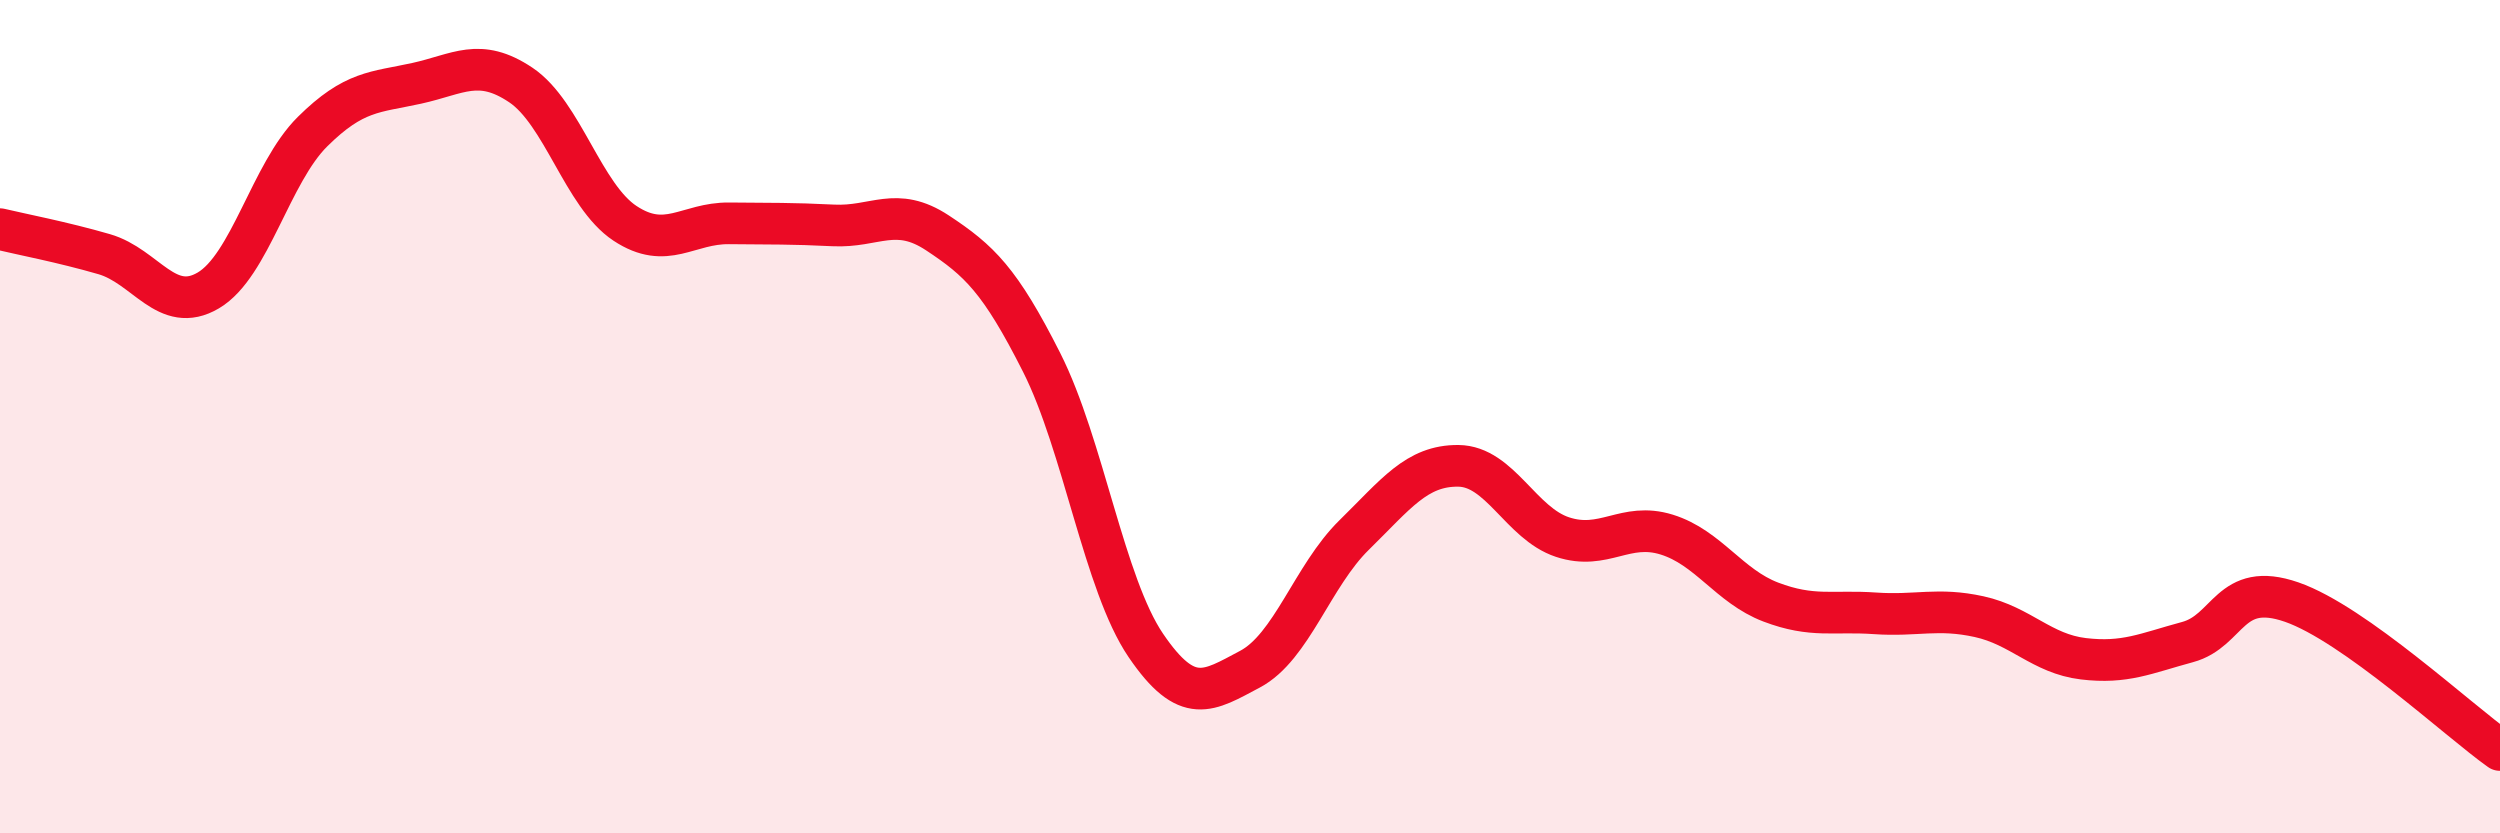
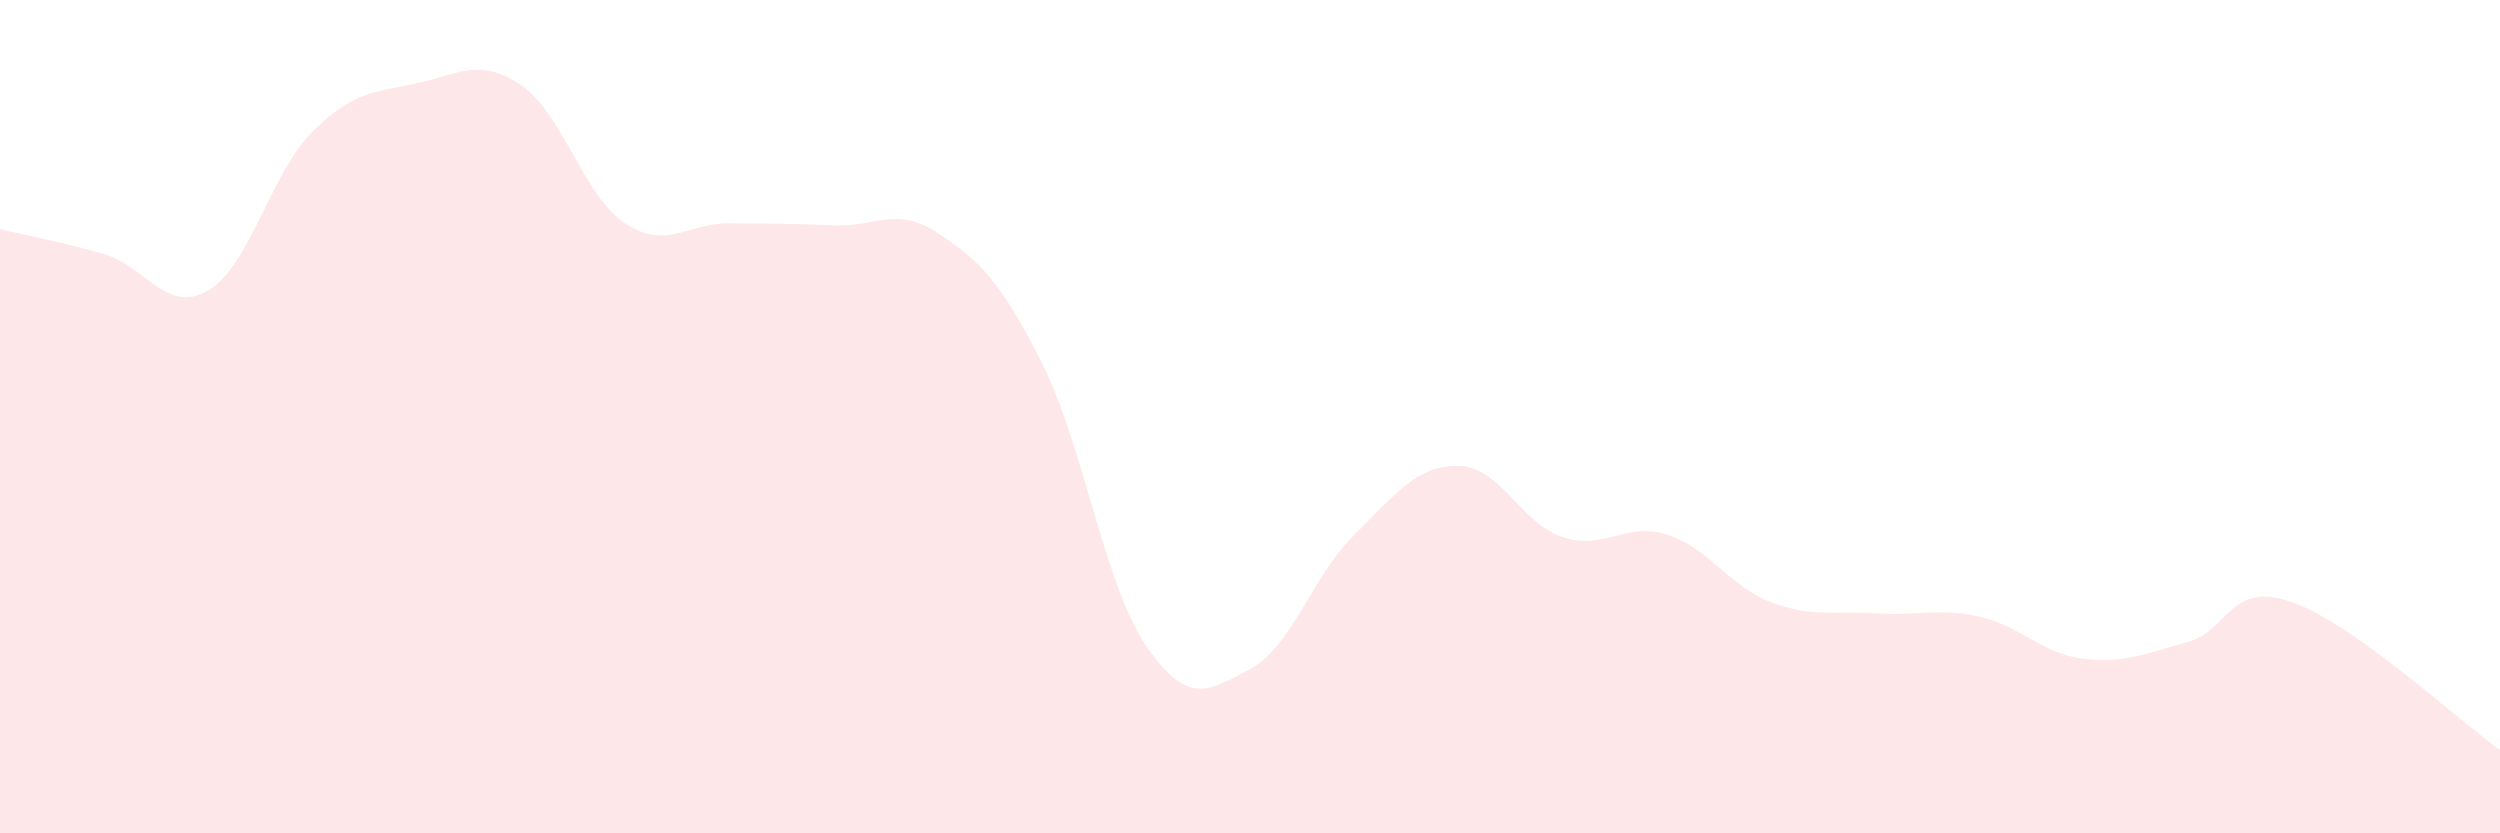
<svg xmlns="http://www.w3.org/2000/svg" width="60" height="20" viewBox="0 0 60 20">
  <path d="M 0,5.5 C 0.5,5.62 1.5,5.81 2.5,6.1 C 3.5,6.39 4,7.56 5,6.97 C 6,6.38 6.5,4.15 7.5,3.16 C 8.5,2.17 9,2.22 10,2 C 11,1.78 11.5,1.37 12.5,2.04 C 13.5,2.71 14,4.7 15,5.36 C 16,6.02 16.5,5.35 17.5,5.36 C 18.5,5.37 19,5.36 20,5.41 C 21,5.46 21.5,4.93 22.5,5.59 C 23.5,6.25 24,6.72 25,8.7 C 26,10.68 26.5,14.02 27.5,15.49 C 28.5,16.96 29,16.59 30,16.06 C 31,15.53 31.5,13.82 32.5,12.84 C 33.5,11.86 34,11.17 35,11.18 C 36,11.19 36.5,12.56 37.5,12.89 C 38.5,13.22 39,12.52 40,12.83 C 41,13.14 41.5,14.07 42.5,14.45 C 43.5,14.83 44,14.65 45,14.72 C 46,14.79 46.5,14.58 47.5,14.8 C 48.5,15.02 49,15.69 50,15.81 C 51,15.93 51.5,15.68 52.5,15.41 C 53.5,15.14 53.5,13.93 55,14.45 C 56.5,14.97 59,17.29 60,18L60 20L0 20Z" fill="#EB0A25" opacity="0.1" stroke-linecap="round" stroke-linejoin="round" />
-   <path d="M 0,5.5 C 0.5,5.62 1.5,5.81 2.5,6.1 C 3.5,6.39 4,7.56 5,6.97 C 6,6.38 6.5,4.15 7.5,3.16 C 8.5,2.17 9,2.22 10,2 C 11,1.78 11.5,1.37 12.5,2.04 C 13.5,2.71 14,4.7 15,5.36 C 16,6.02 16.5,5.35 17.5,5.36 C 18.5,5.37 19,5.36 20,5.41 C 21,5.46 21.5,4.93 22.5,5.59 C 23.5,6.25 24,6.72 25,8.7 C 26,10.68 26.5,14.02 27.5,15.49 C 28.5,16.96 29,16.59 30,16.06 C 31,15.53 31.5,13.82 32.5,12.84 C 33.5,11.86 34,11.17 35,11.18 C 36,11.19 36.5,12.56 37.5,12.89 C 38.5,13.22 39,12.52 40,12.83 C 41,13.14 41.5,14.07 42.5,14.45 C 43.5,14.83 44,14.65 45,14.72 C 46,14.79 46.5,14.58 47.5,14.8 C 48.5,15.02 49,15.69 50,15.81 C 51,15.93 51.5,15.68 52.5,15.41 C 53.5,15.14 53.5,13.93 55,14.45 C 56.5,14.97 59,17.29 60,18" stroke="#EB0A25" stroke-width="1" fill="none" stroke-linecap="round" stroke-linejoin="round" />
</svg>